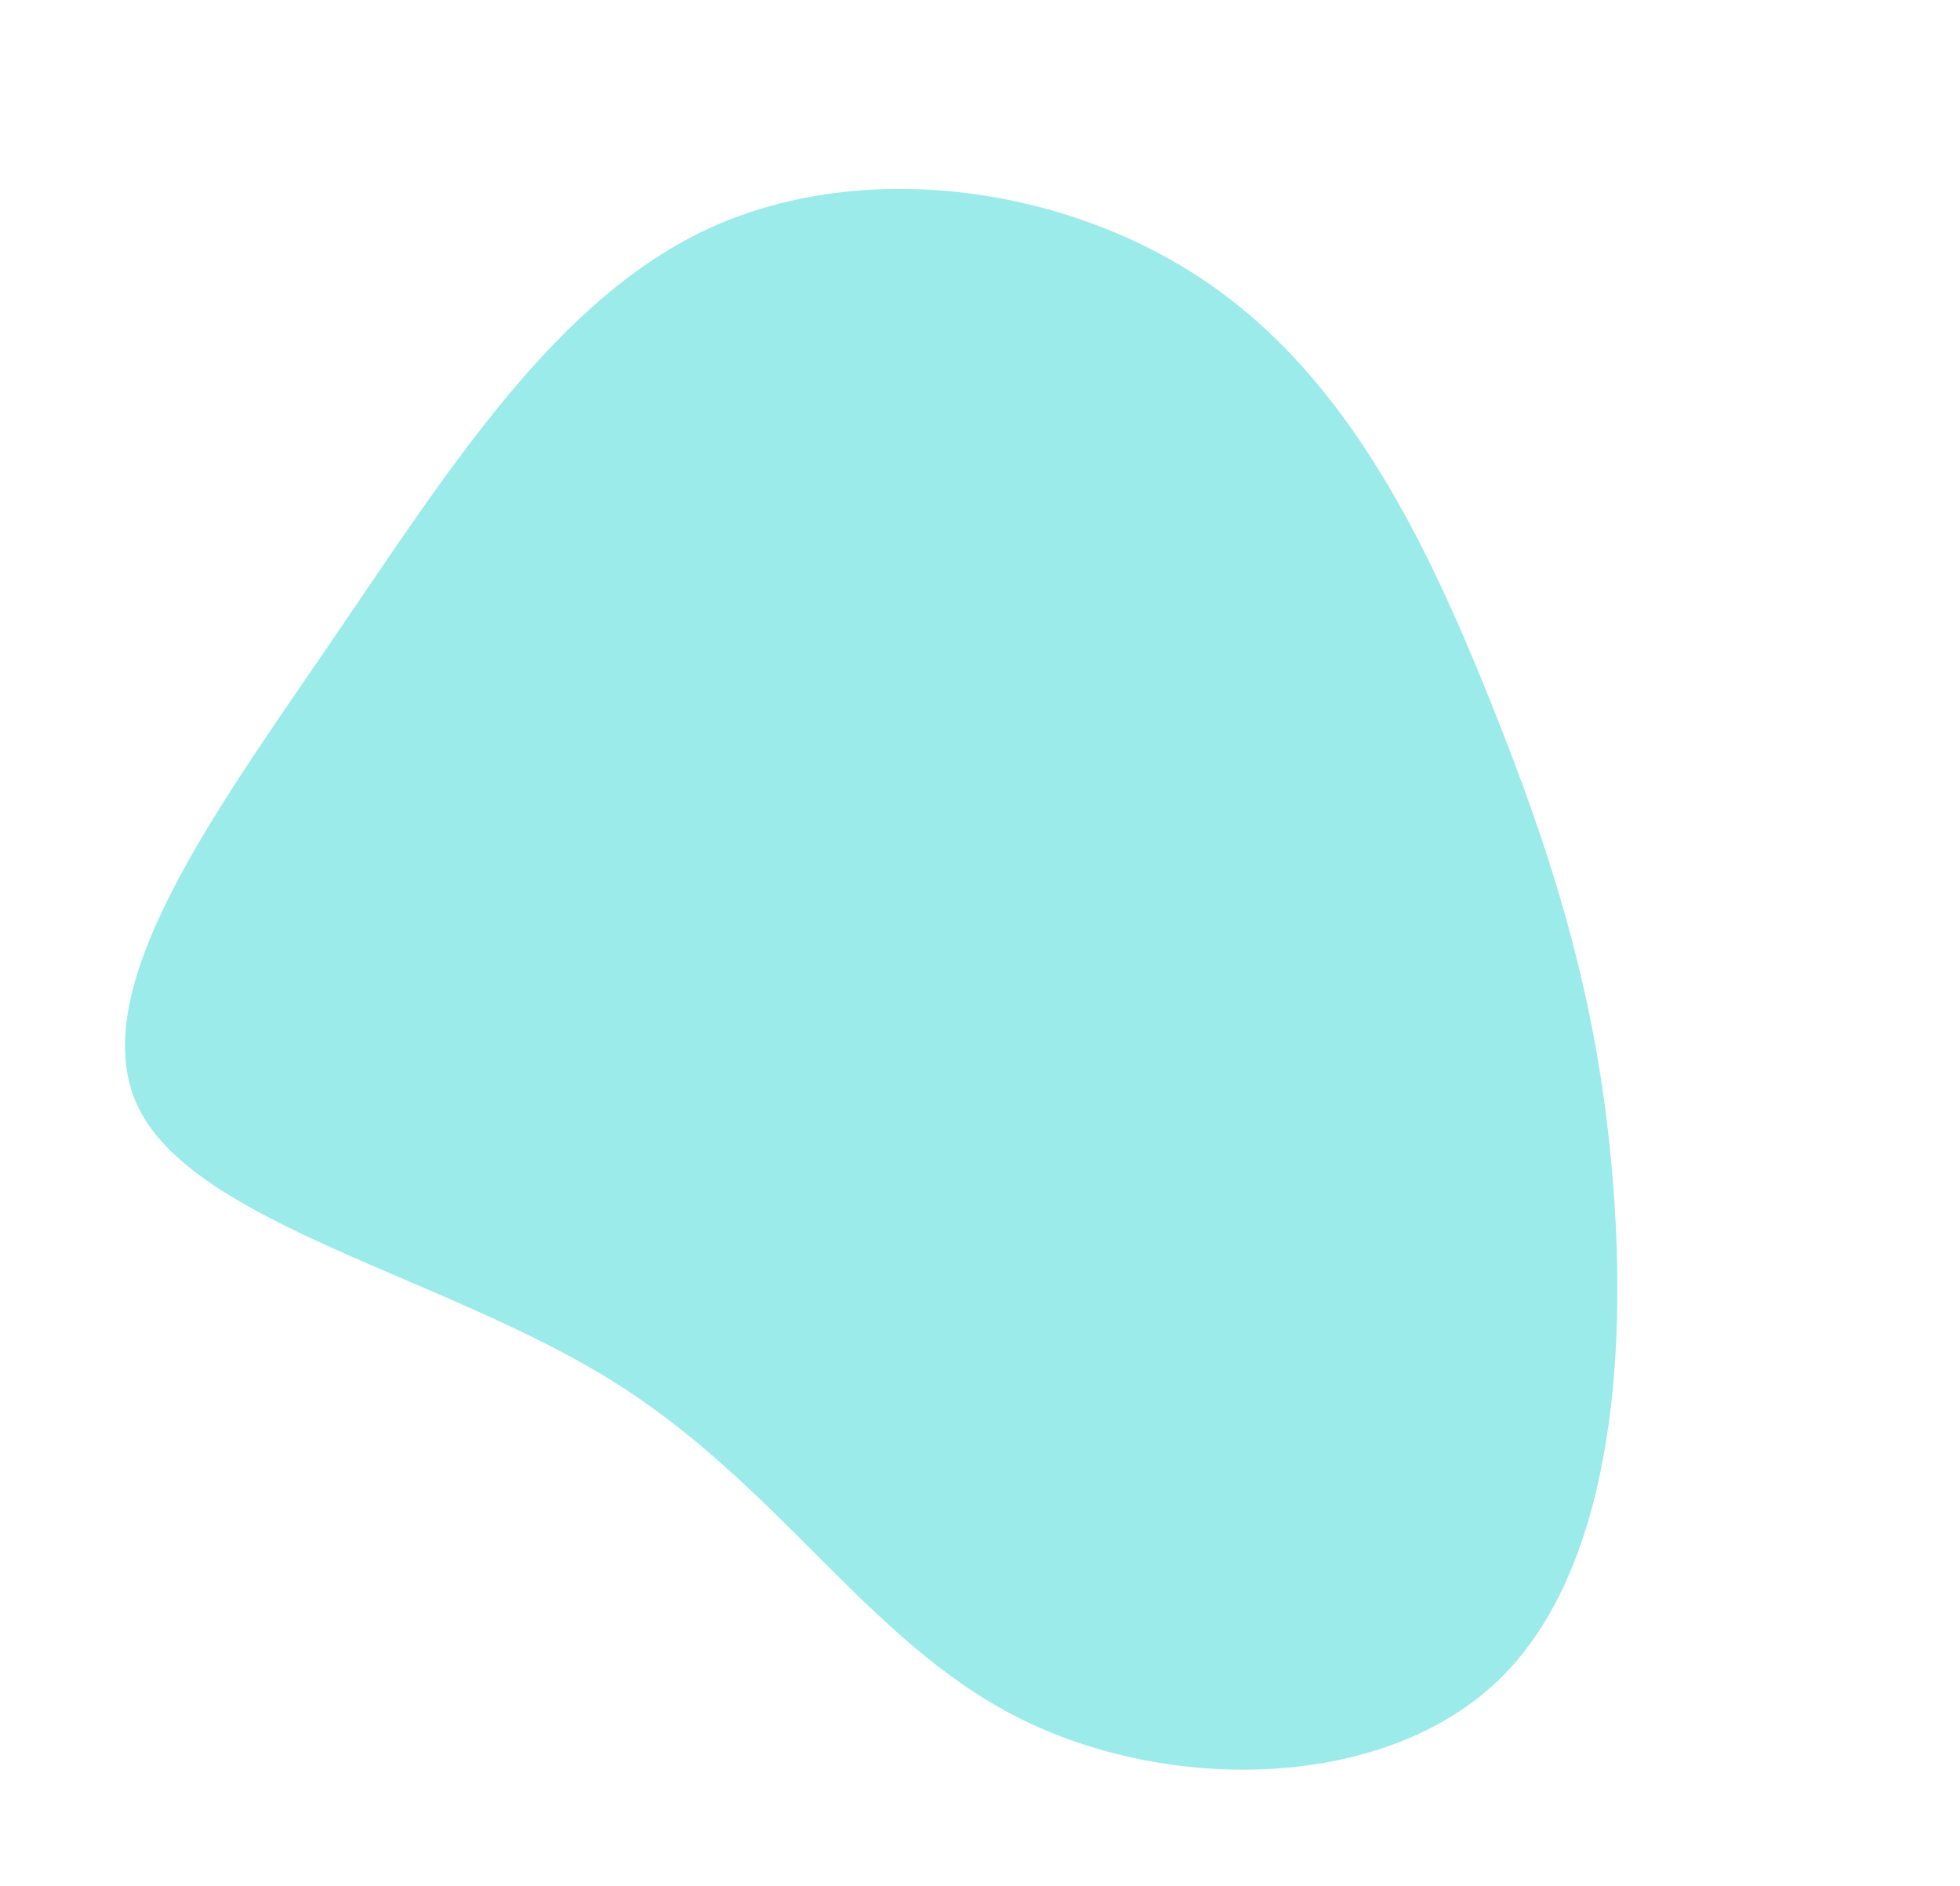
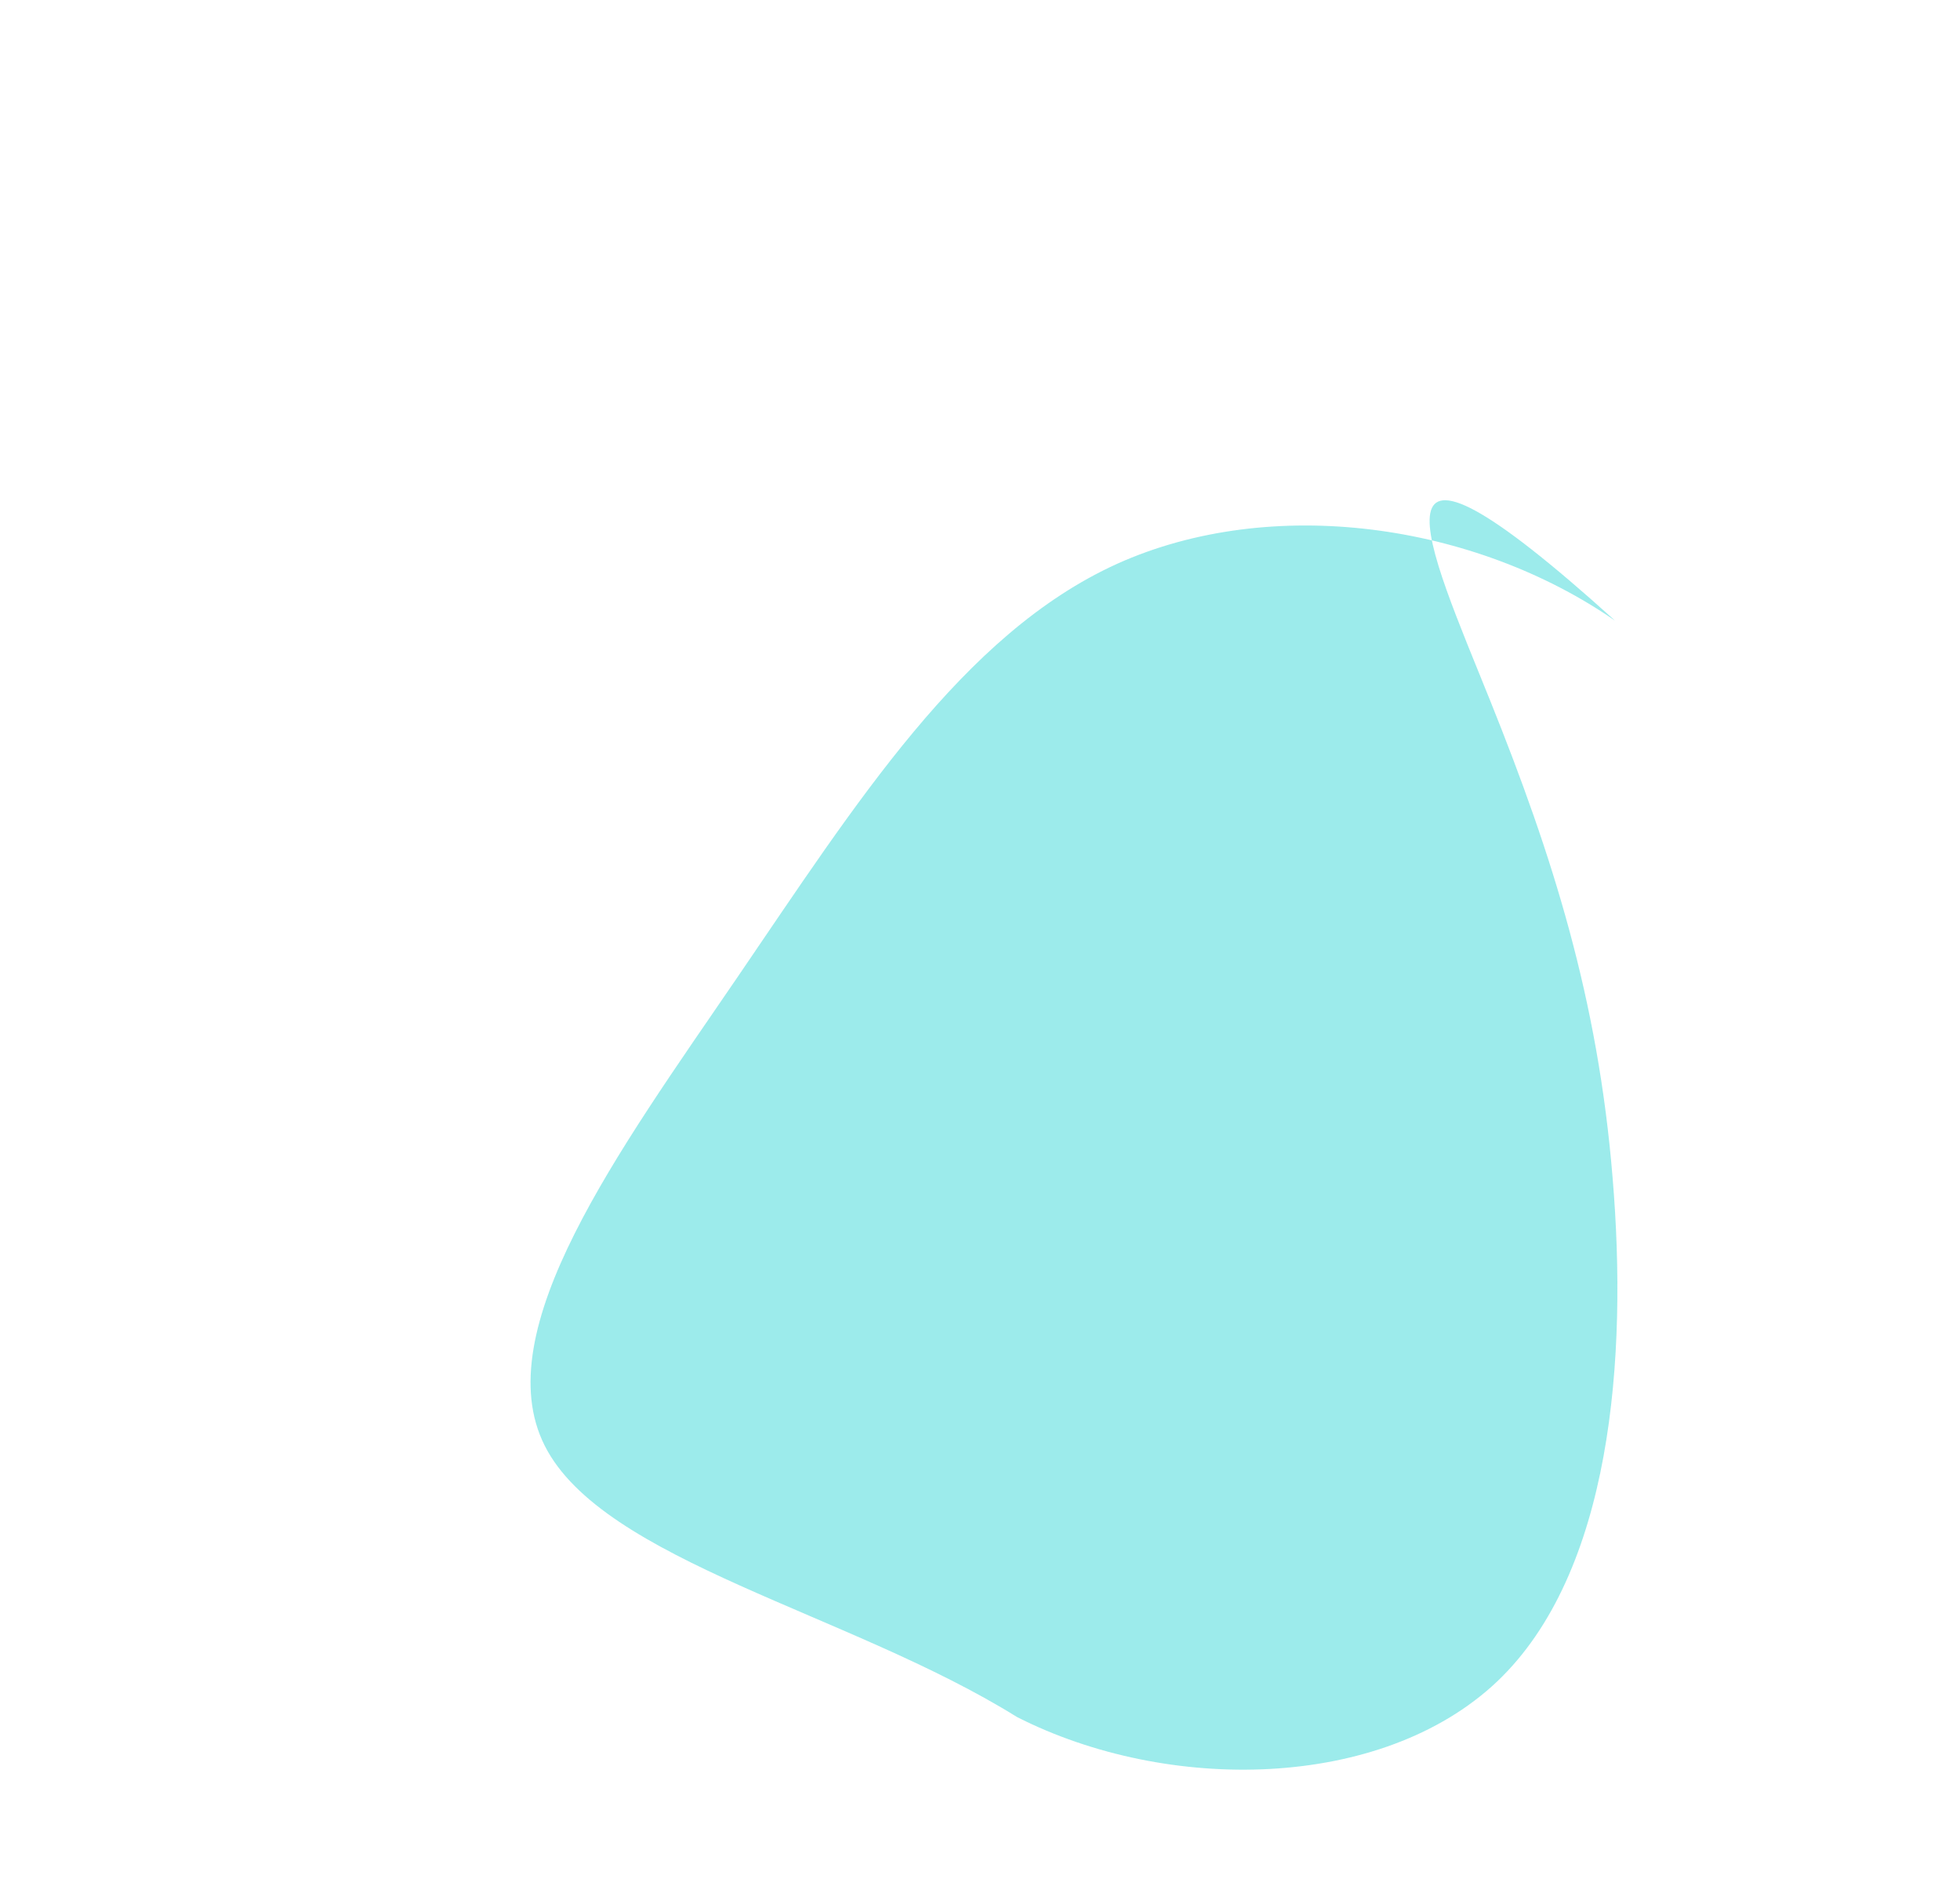
<svg xmlns="http://www.w3.org/2000/svg" width="568.896" height="547.228" viewBox="0 0 568.896 547.228">
  <g id="blob-shape" transform="translate(280.735 293.355) rotate(21)" opacity="0.39">
-     <path id="Path_1792" data-name="Path 1792" d="M109.5-138.4c32.9,35.4,60.2,69.5,82.8,116.6,22.7,47,40.8,106.9,21,148.4-19.9,41.5-77.6,64.6-126.4,59.5S-1.8,147.8-58,137.1c-56.1-10.8-128.5.8-156.2-24.4s-10.6-87.3,3.5-146.8,25.3-116.5,59.9-151.6c34.7-35,92.7-48.2,140.9-36.4C38.4-210.4,76.7-173.7,109.5-138.4Z" fill="#0cc" />
+     <path id="Path_1792" data-name="Path 1792" d="M109.5-138.4c32.9,35.4,60.2,69.5,82.8,116.6,22.7,47,40.8,106.9,21,148.4-19.9,41.5-77.6,64.6-126.4,59.5c-56.1-10.8-128.5.8-156.2-24.4s-10.6-87.3,3.5-146.8,25.3-116.5,59.9-151.6c34.7-35,92.7-48.2,140.9-36.4C38.4-210.4,76.7-173.7,109.5-138.4Z" fill="#0cc" />
  </g>
</svg>